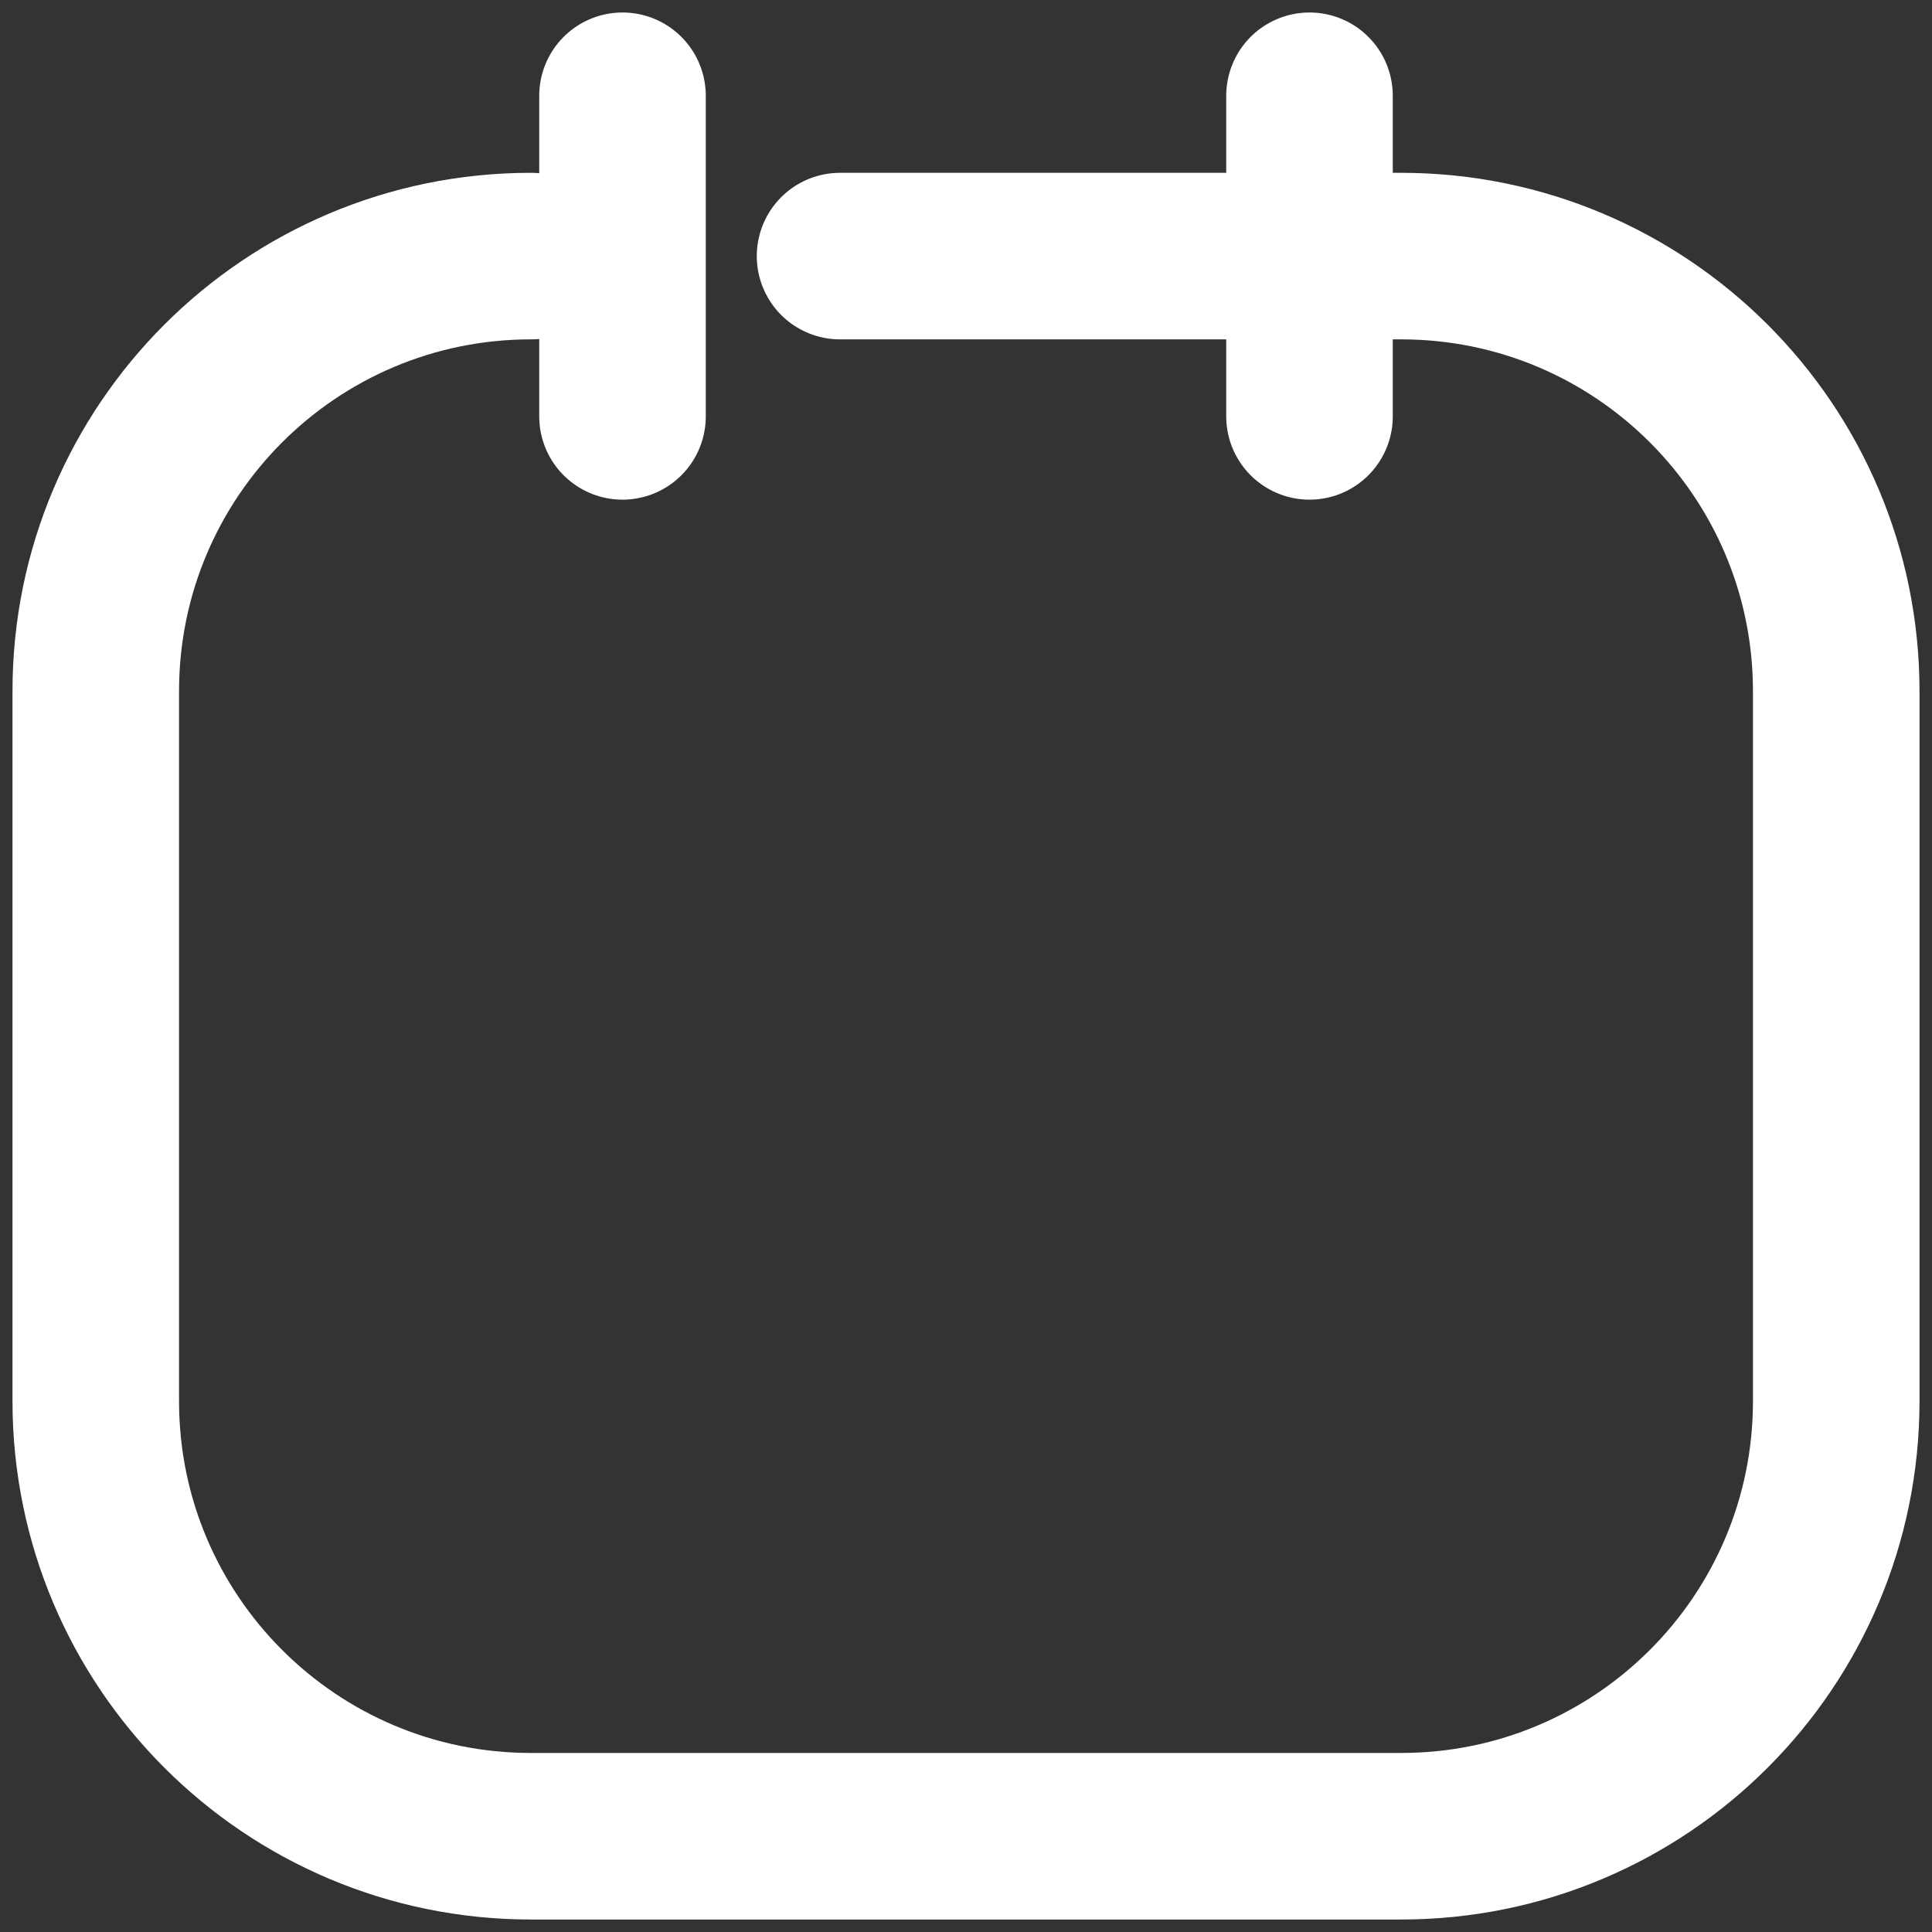
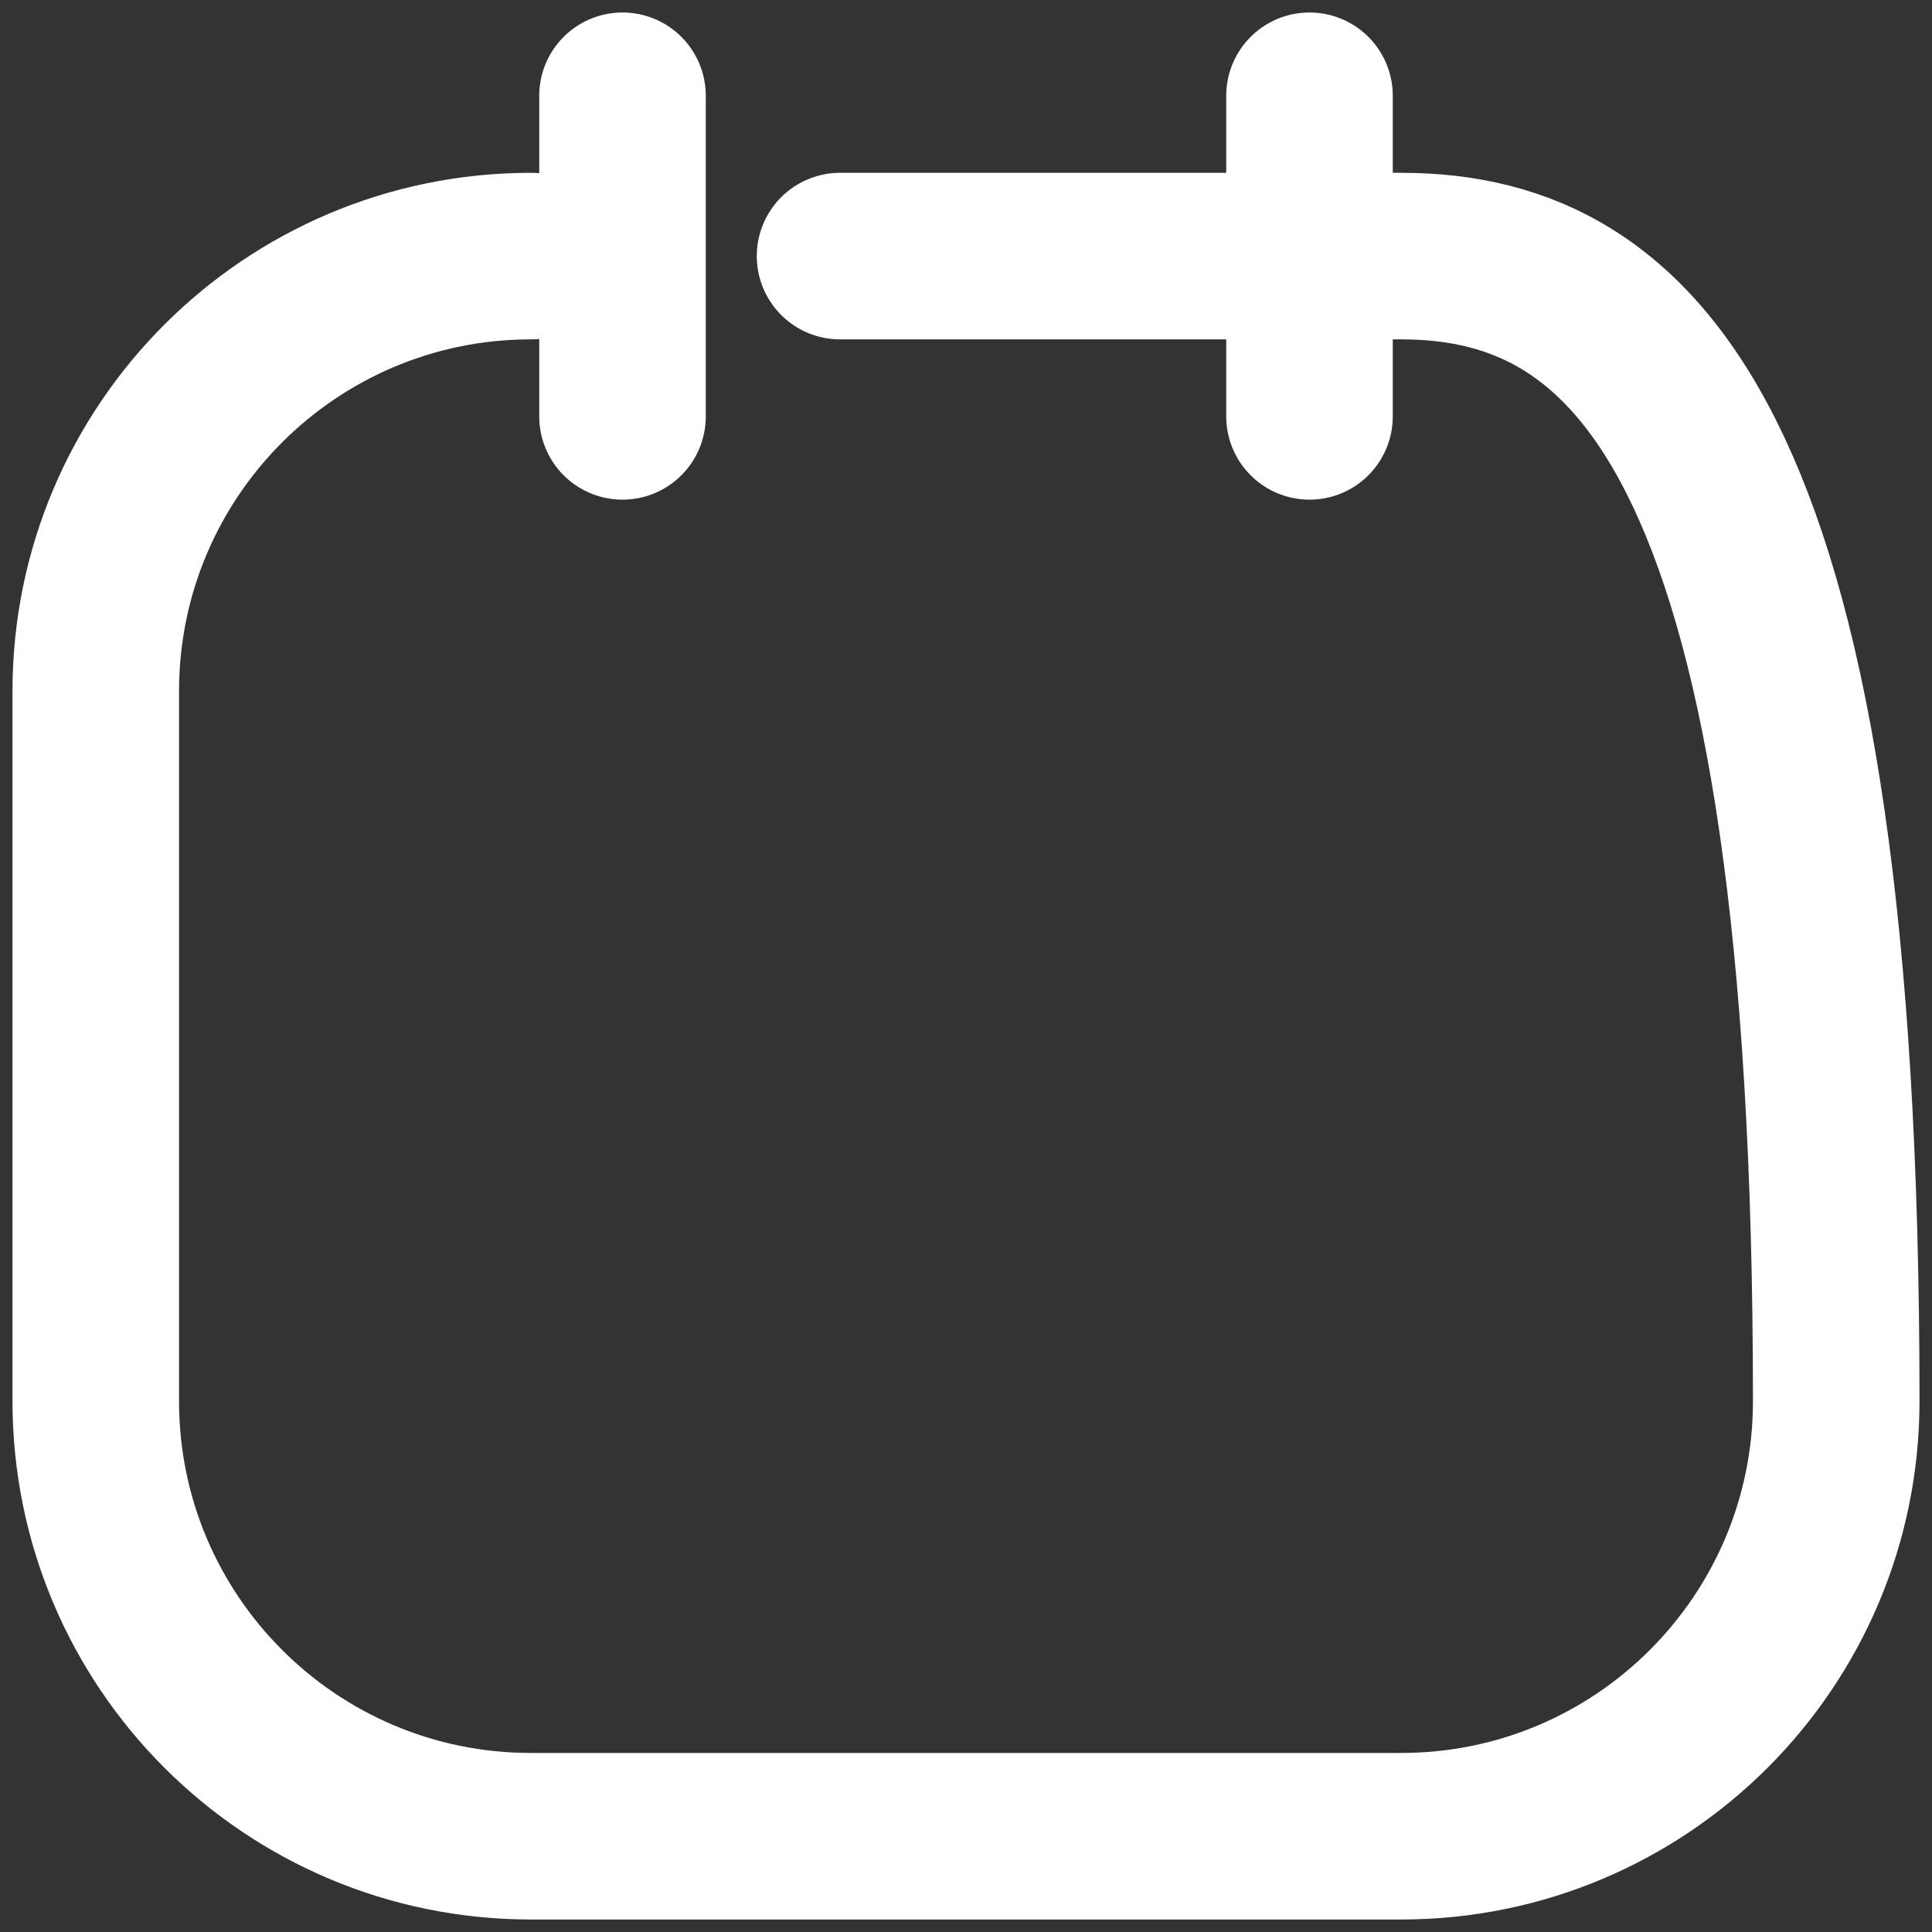
<svg xmlns="http://www.w3.org/2000/svg" width="58" height="58" viewBox="0 0 58 58" fill="none">
  <rect x="0" y="0" width="58" height="58" fill="#333333" stroke="none" />
-   <path d="M15.938 7.688C8.723 7.688 2.875 13.536 2.875 20.75V42.062C2.875 49.277 8.723 55.125 15.938 55.125H29H42.062C49.277 55.125 55.125 49.277 55.125 42.062V20.75C55.125 13.536 49.277 7.688 42.062 7.688H35.531H29H25.219M18.688 12.5V2.875M39.312 12.5V2.875" stroke="white" stroke-width="5" stroke-linecap="round" />
+   <path d="M15.938 7.688C8.723 7.688 2.875 13.536 2.875 20.75V42.062C2.875 49.277 8.723 55.125 15.938 55.125H29H42.062C49.277 55.125 55.125 49.277 55.125 42.062C55.125 13.536 49.277 7.688 42.062 7.688H35.531H29H25.219M18.688 12.5V2.875M39.312 12.5V2.875" stroke="white" stroke-width="5" stroke-linecap="round" />
</svg>